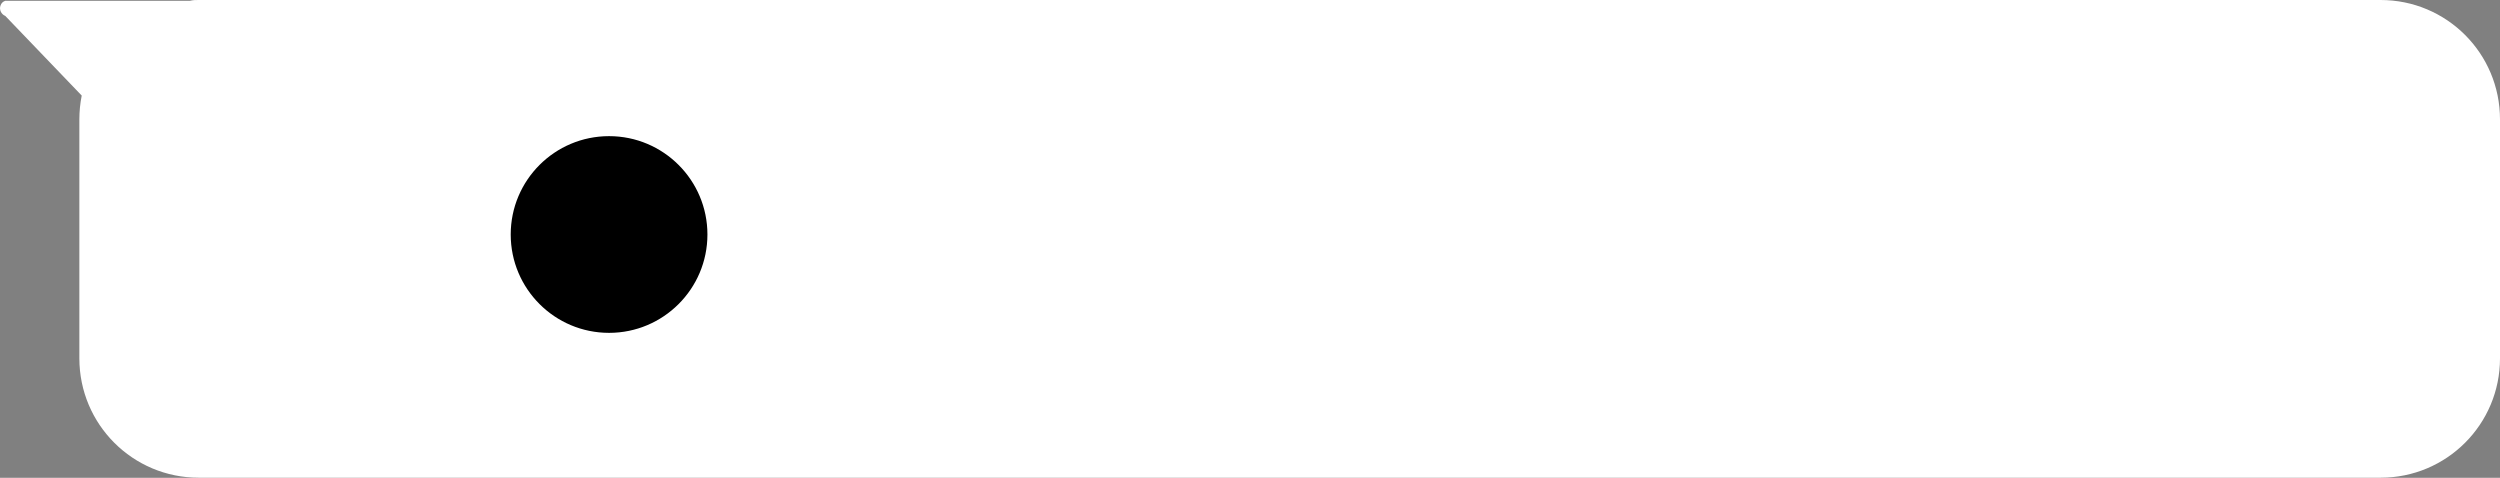
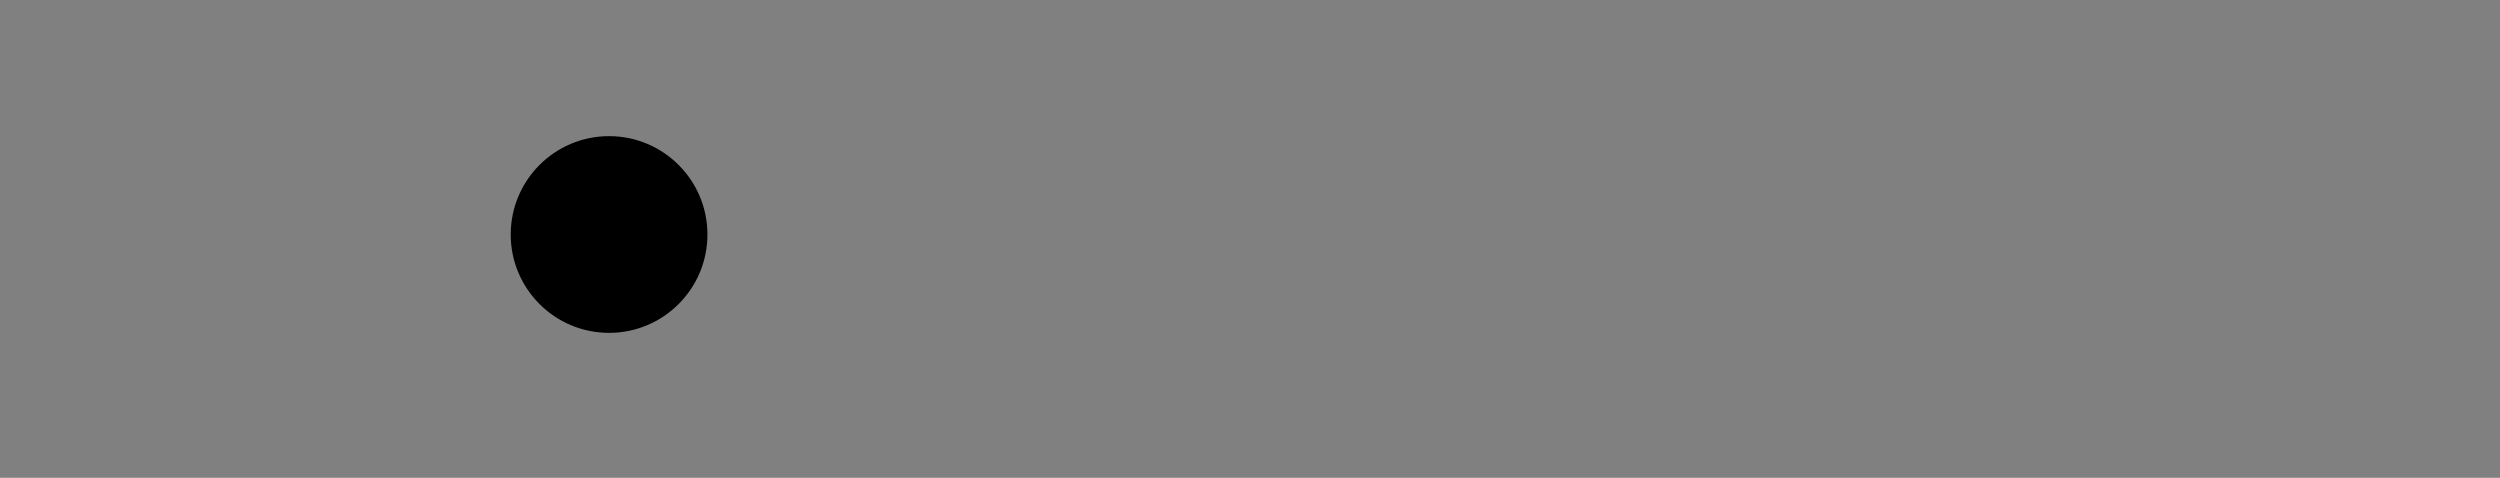
<svg xmlns="http://www.w3.org/2000/svg" id="uuid-d80e783c-dd56-42e6-aaf1-7aa1a60d40e2" data-name="Layer 2" width="350" height="66.89" viewBox="0 0 350 66.89">
  <rect x="0" y="0" width="350" height="66.89" fill="#808080" stroke="none" />
  <g id="uuid-0d0c363e-b08a-4316-af68-5e0155601e8e" data-name="Ebene 1">
    <g>
-       <path d="m333.28,0H27.83c-.45,0-.78,0-1.23.11H.74C.4.22.18.45.07.78c-.22.56.11,1.23.67,1.45l10.7,11.15c-.22,1.11-.33,2.23-.33,3.34v33.44c0,9.25,7.47,16.72,16.72,16.72h305.45c9.25,0,16.72-7.47,16.72-16.72V16.72c0-9.25-7.47-16.72-16.72-16.72Z" fill="#fff" stroke-width="0" />
      <circle cx="85.27" cy="32.83" r="13.77" stroke-width="0" />
    </g>
  </g>
</svg>